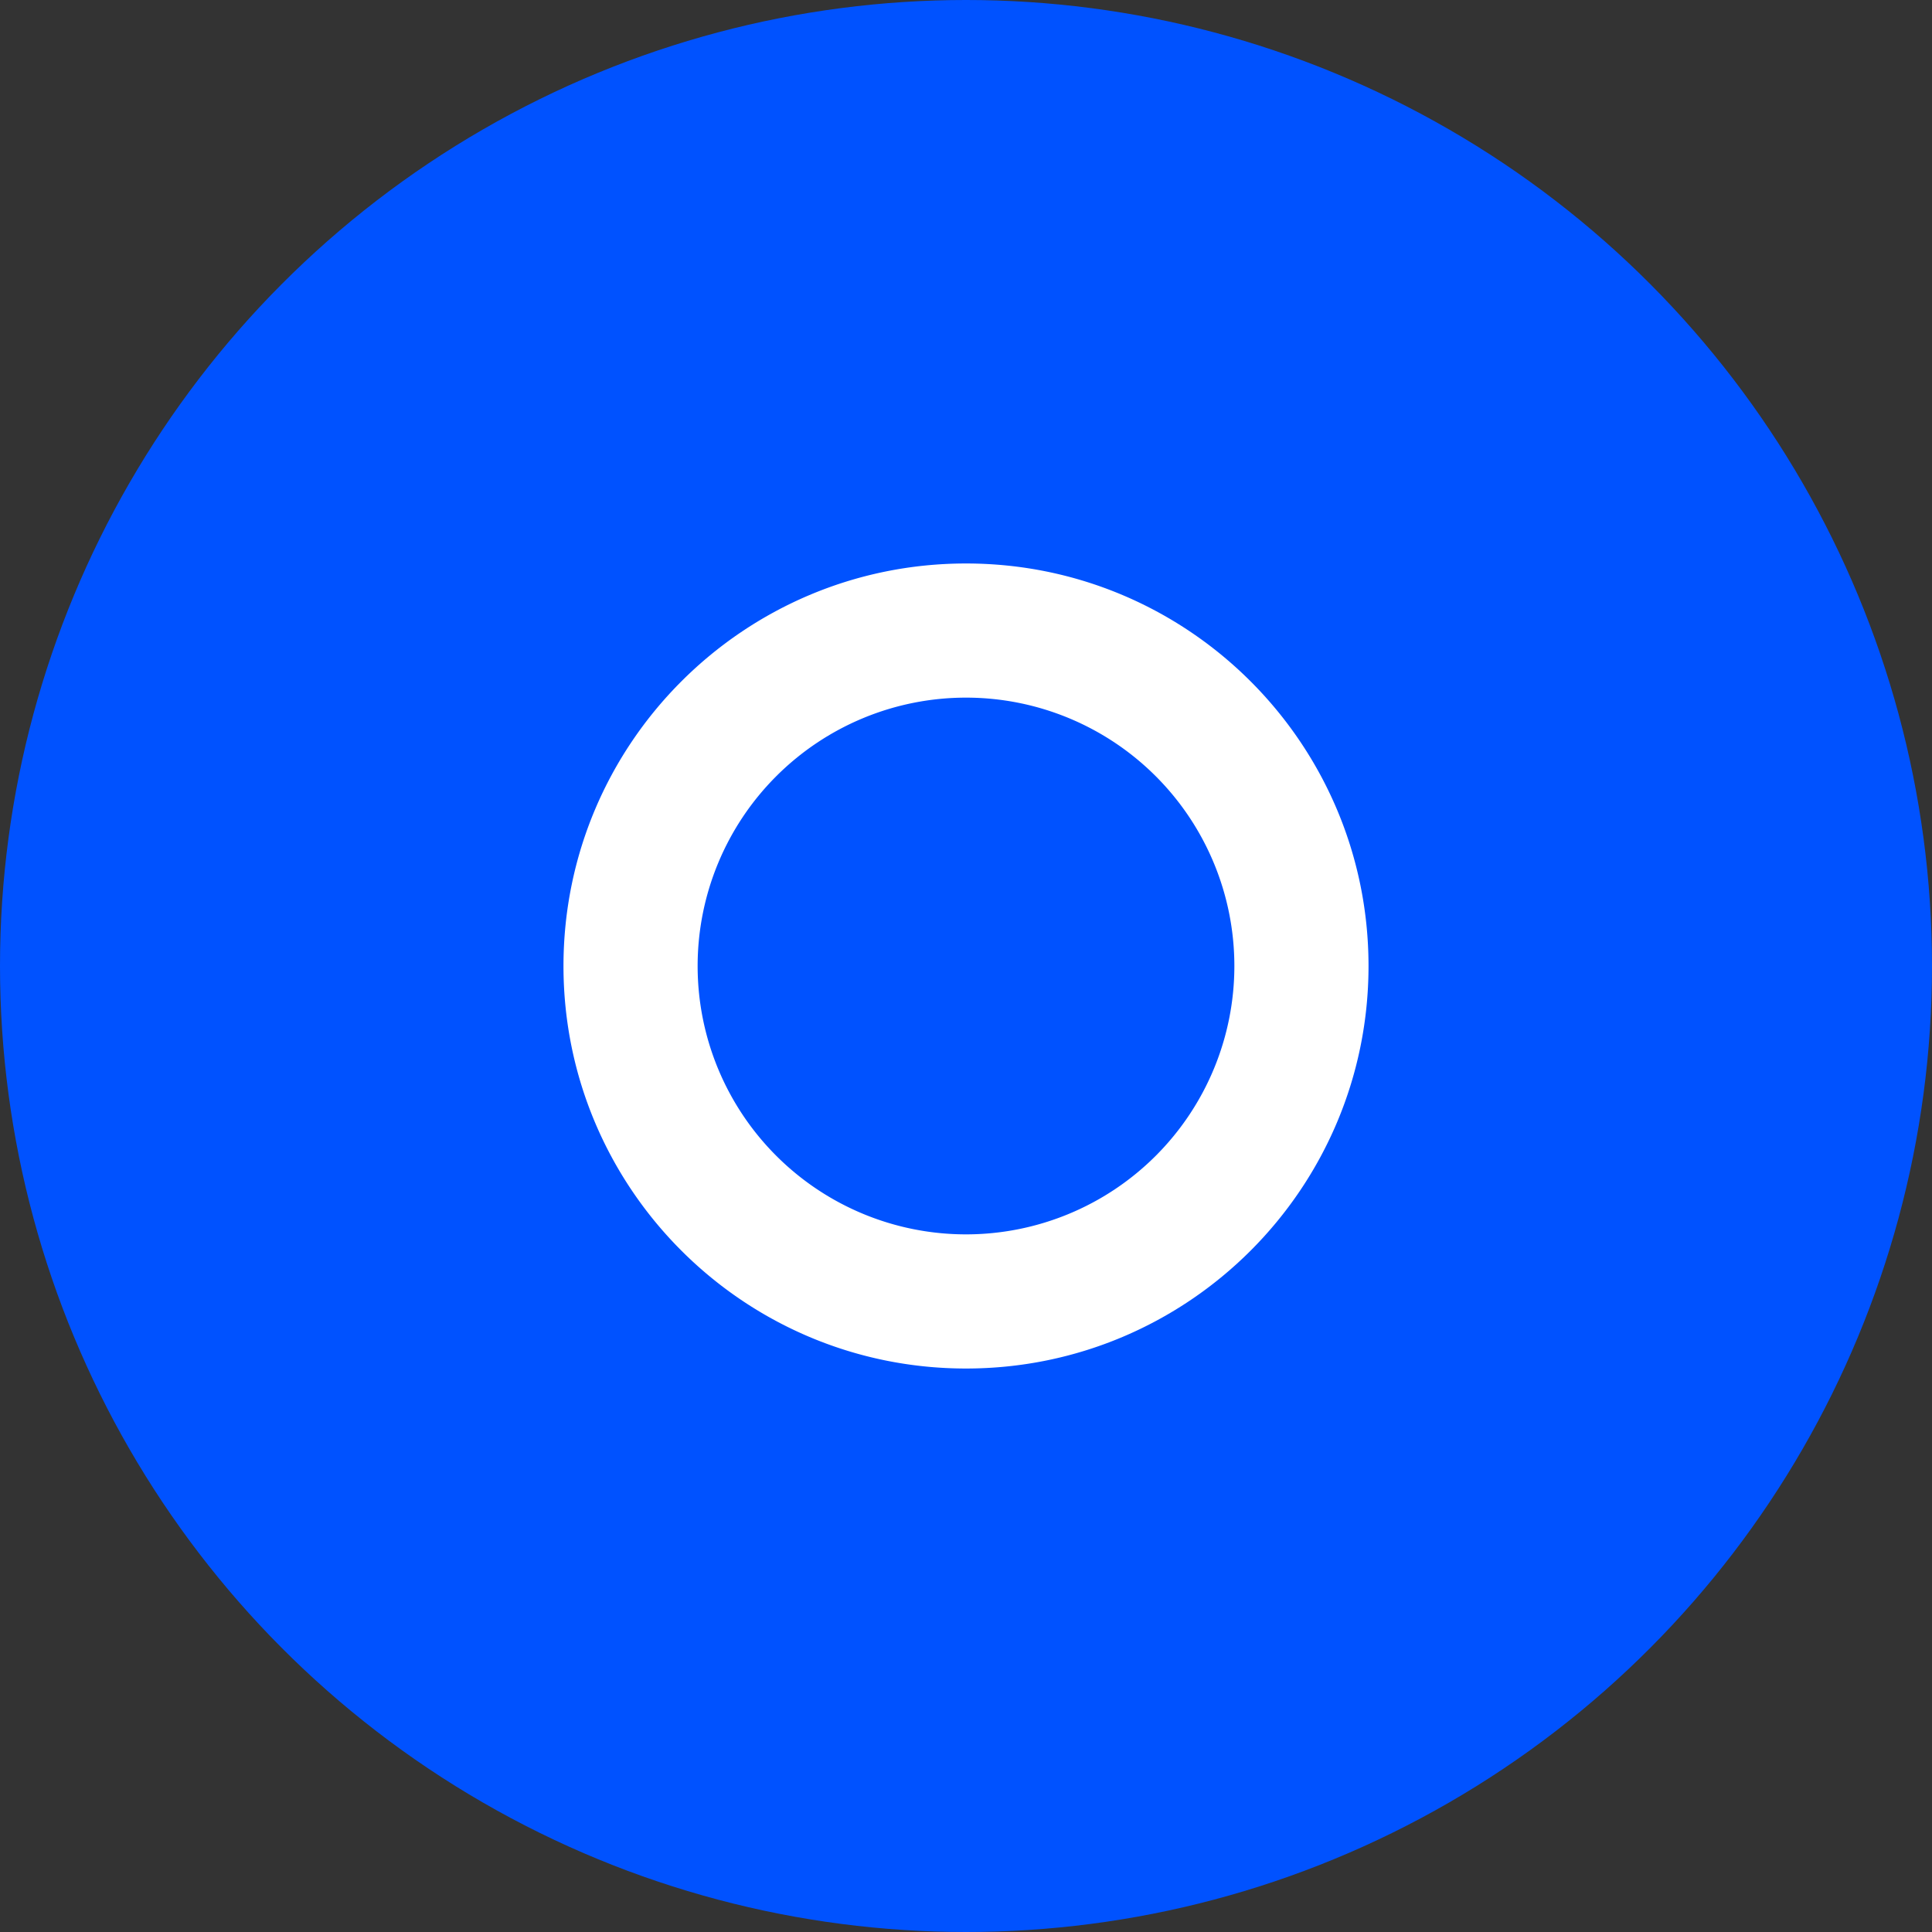
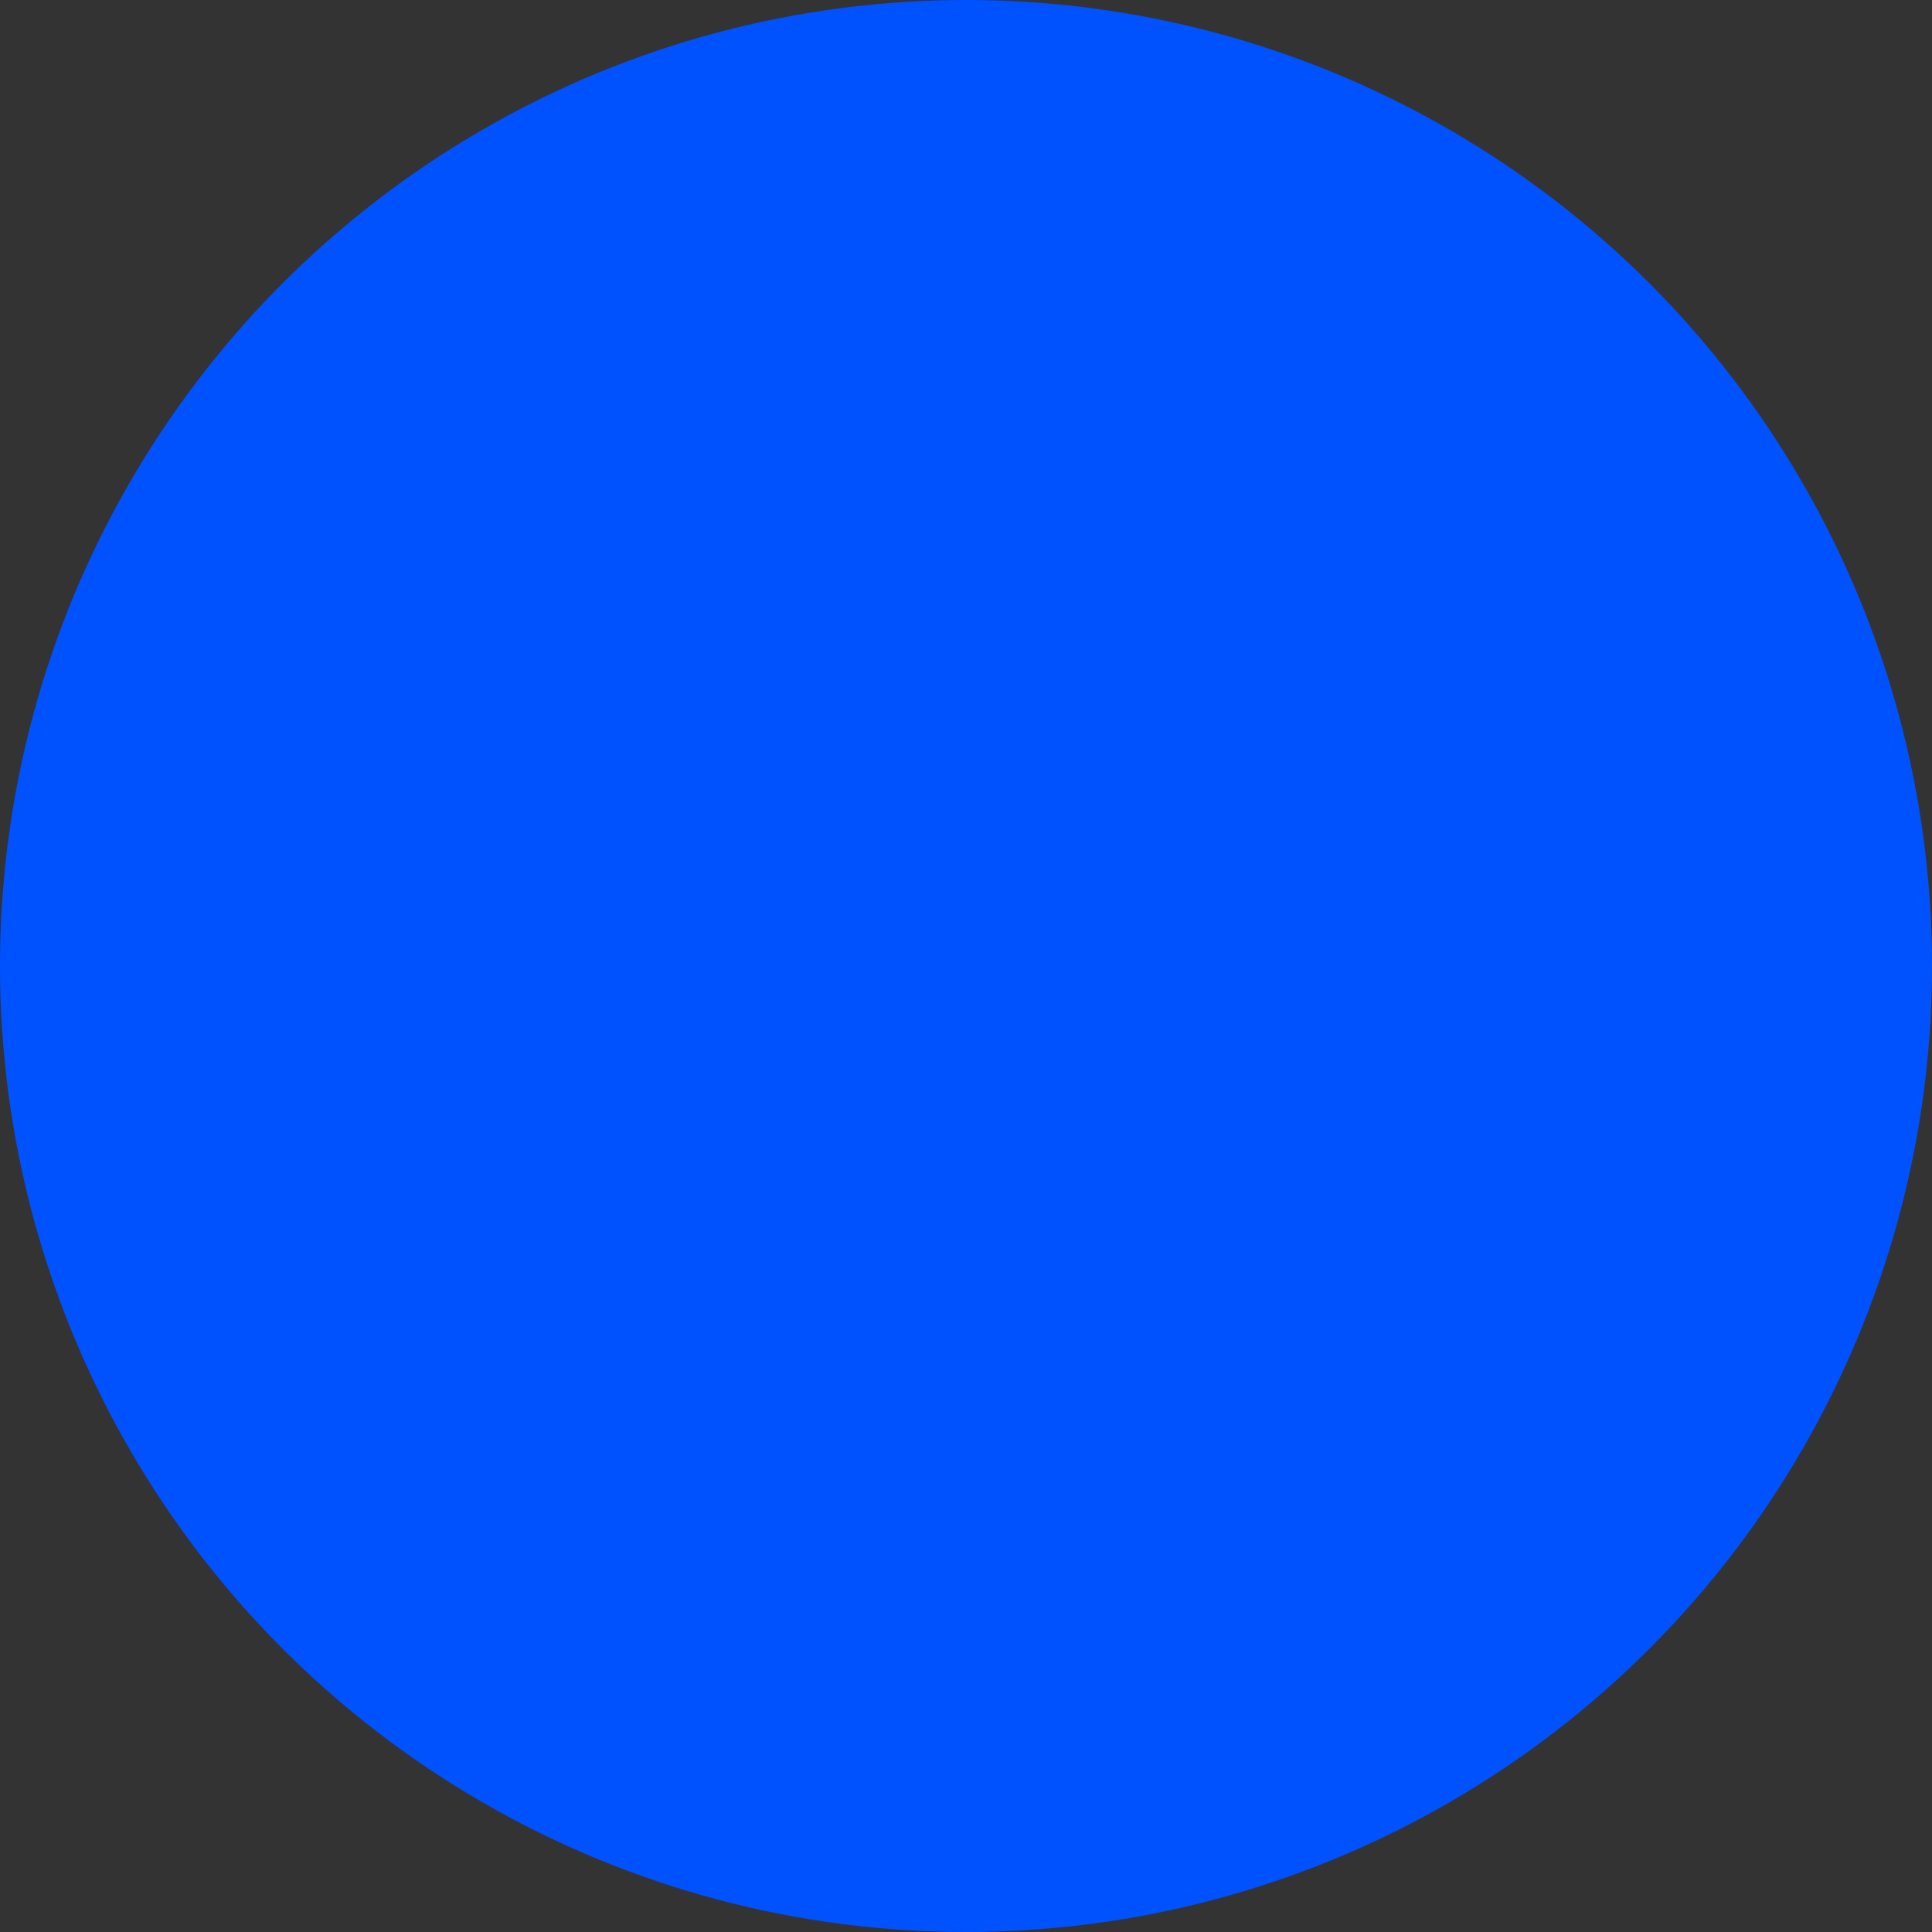
<svg xmlns="http://www.w3.org/2000/svg" viewBox="0 0 32 32">
  <rect x="0" y="0" width="32" height="32" fill="#333333" stroke="none" />
  <circle cx="16" cy="16" r="16" fill="#0052FF" />
-   <path fill="#fff" d="M22.667 16c0-3.682-2.985-6.667-6.667-6.667S9.333 12.318 9.333 16c0 3.682 2.985 6.667 6.667 6.667S22.667 19.682 22.667 16zm-2.222 0a4.445 4.445 0 1 1-8.89 0 4.445 4.445 0 0 1 8.89 0z" />
</svg>